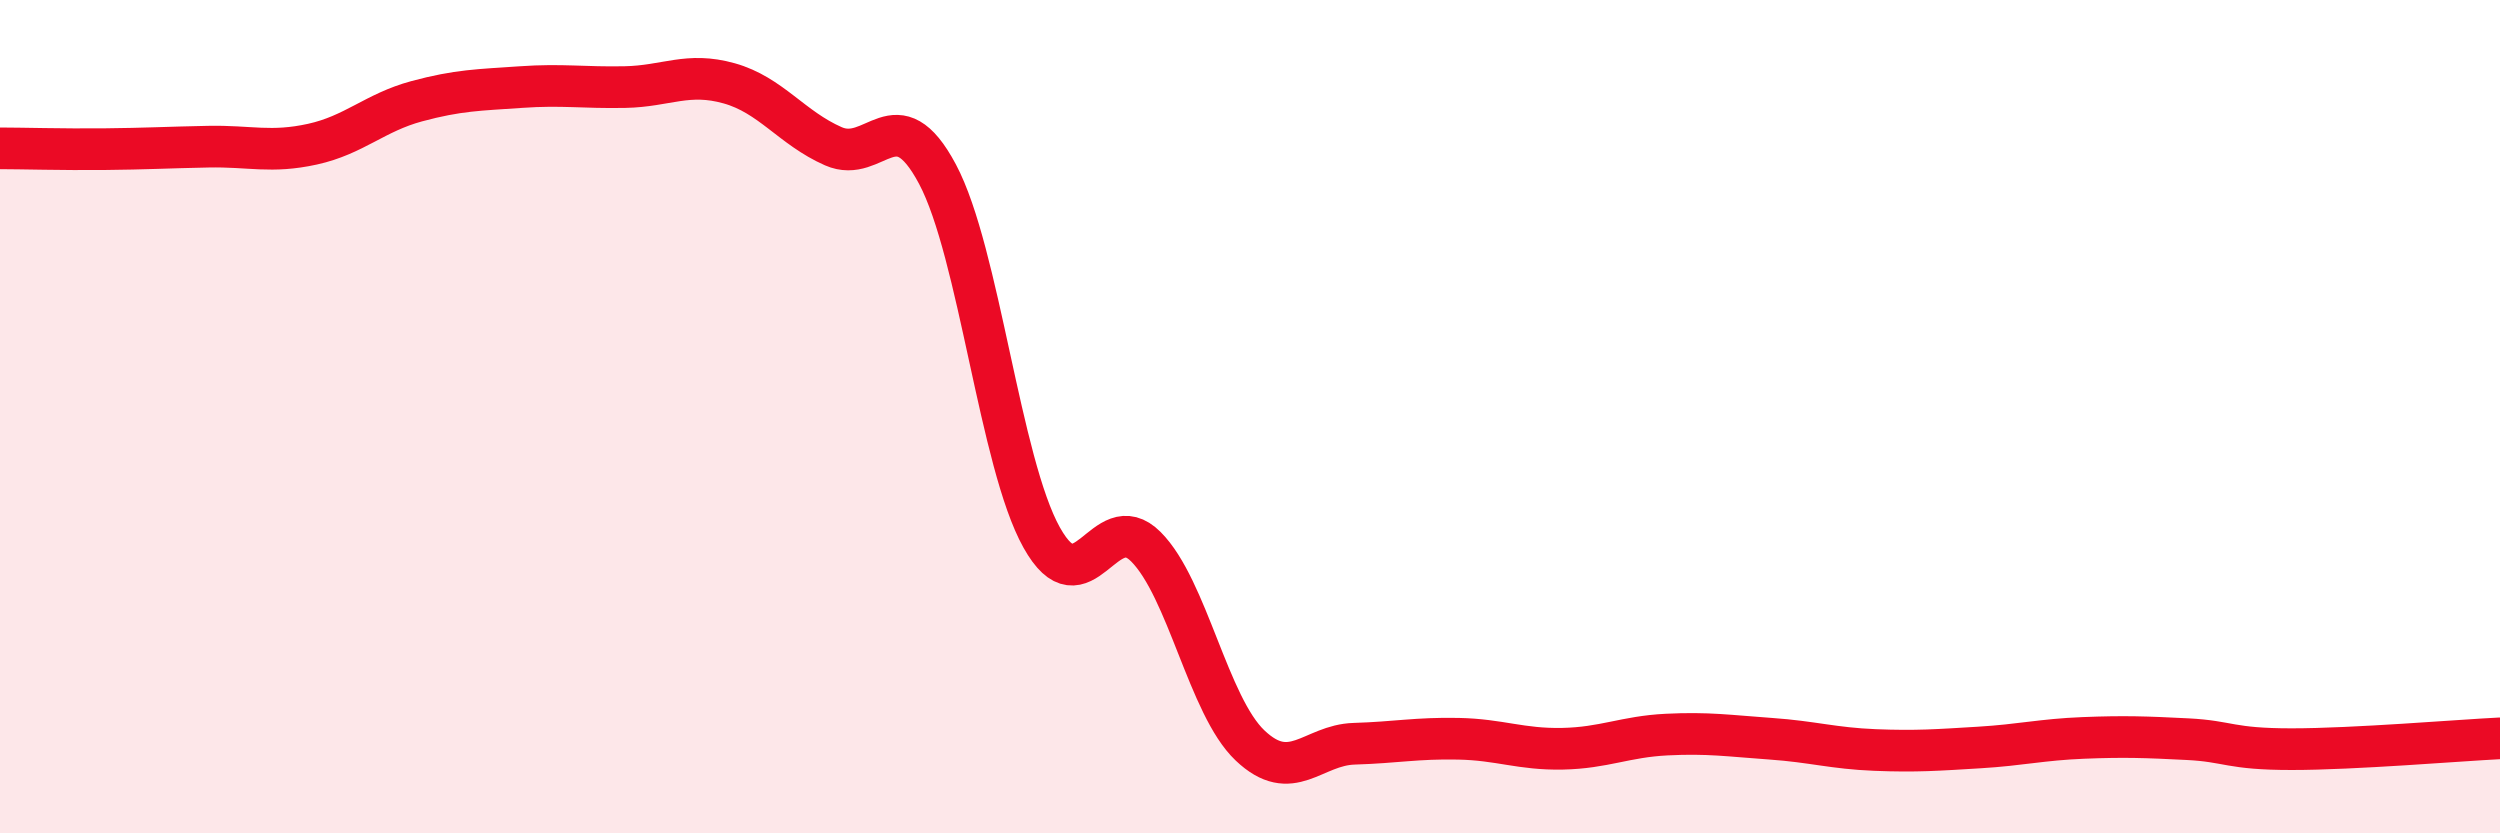
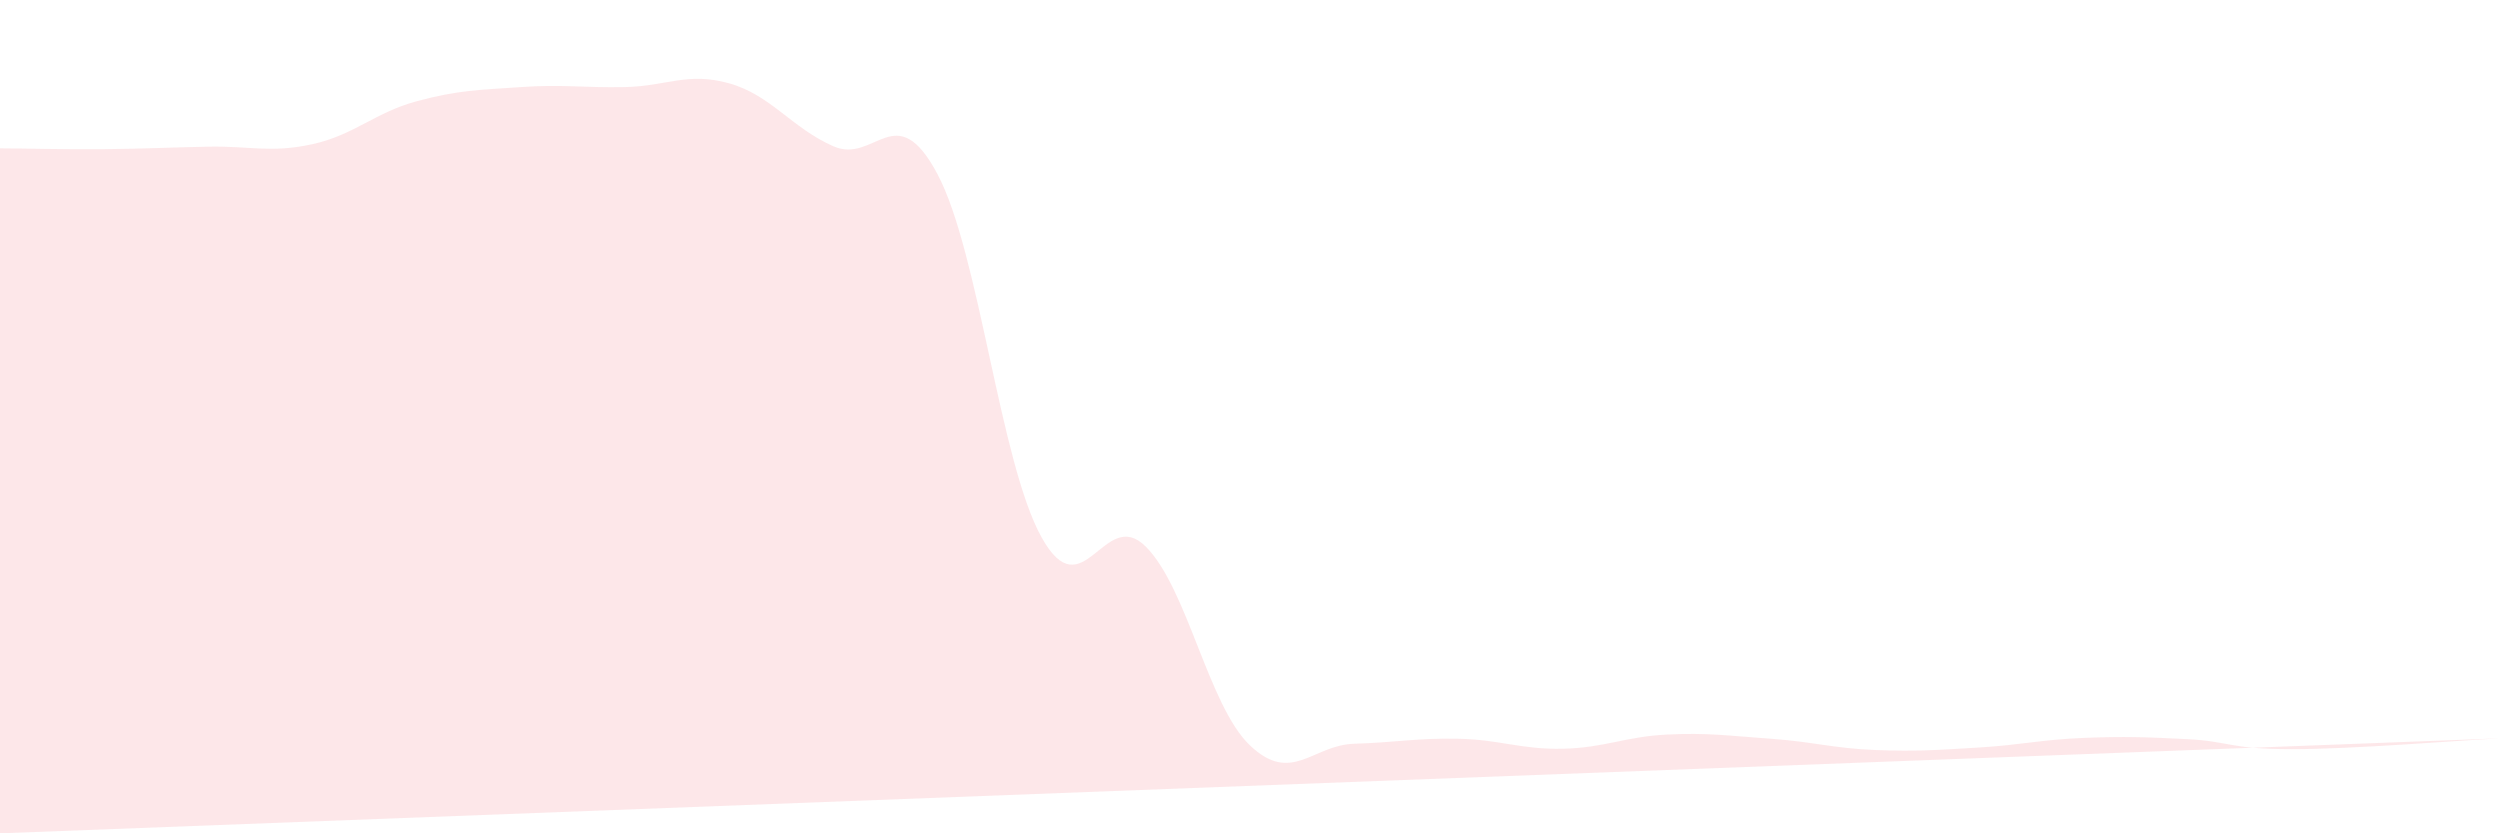
<svg xmlns="http://www.w3.org/2000/svg" width="60" height="20" viewBox="0 0 60 20">
-   <path d="M 0,3.56 C 0.5,3.56 1.5,3.59 2.5,3.58 C 3.5,3.57 4,3.54 5,3.52 C 6,3.5 6.5,3.68 7.5,3.46 C 8.5,3.24 9,2.7 10,2.43 C 11,2.16 11.5,2.16 12.5,2.09 C 13.5,2.02 14,2.11 15,2.09 C 16,2.07 16.5,1.72 17.5,2 C 18.5,2.28 19,3.07 20,3.51 C 21,3.95 21.5,2.3 22.5,4.18 C 23.5,6.06 24,11.11 25,12.9 C 26,14.69 26.5,12.12 27.5,13.12 C 28.5,14.12 29,16.94 30,17.89 C 31,18.84 31.5,17.88 32.5,17.85 C 33.5,17.82 34,17.71 35,17.73 C 36,17.75 36.5,17.99 37.5,17.97 C 38.5,17.95 39,17.68 40,17.63 C 41,17.58 41.5,17.66 42.5,17.73 C 43.5,17.8 44,17.96 45,18 C 46,18.04 46.5,18 47.5,17.94 C 48.5,17.88 49,17.75 50,17.71 C 51,17.67 51.5,17.69 52.5,17.74 C 53.5,17.79 53.5,17.98 55,17.98 C 56.5,17.98 59,17.77 60,17.72L60 20L0 20Z" fill="#EB0A25" opacity="0.1" stroke-linecap="round" stroke-linejoin="round" />
-   <path d="M 0,3.56 C 0.5,3.56 1.5,3.59 2.5,3.58 C 3.5,3.57 4,3.54 5,3.52 C 6,3.5 6.5,3.68 7.5,3.46 C 8.5,3.24 9,2.7 10,2.43 C 11,2.16 11.5,2.16 12.5,2.09 C 13.5,2.02 14,2.11 15,2.09 C 16,2.07 16.5,1.72 17.5,2 C 18.5,2.28 19,3.07 20,3.51 C 21,3.95 21.5,2.3 22.5,4.18 C 23.5,6.06 24,11.11 25,12.9 C 26,14.69 26.5,12.12 27.5,13.12 C 28.5,14.12 29,16.94 30,17.89 C 31,18.84 31.5,17.88 32.5,17.85 C 33.5,17.82 34,17.71 35,17.73 C 36,17.75 36.5,17.99 37.5,17.97 C 38.5,17.95 39,17.68 40,17.63 C 41,17.58 41.5,17.66 42.5,17.73 C 43.5,17.8 44,17.96 45,18 C 46,18.04 46.5,18 47.5,17.94 C 48.5,17.88 49,17.75 50,17.71 C 51,17.67 51.5,17.69 52.5,17.74 C 53.5,17.79 53.5,17.98 55,17.98 C 56.5,17.98 59,17.77 60,17.72" stroke="#EB0A25" stroke-width="1" fill="none" stroke-linecap="round" stroke-linejoin="round" />
+   <path d="M 0,3.56 C 0.5,3.56 1.5,3.59 2.5,3.58 C 3.5,3.57 4,3.54 5,3.52 C 6,3.5 6.5,3.68 7.5,3.46 C 8.5,3.24 9,2.7 10,2.43 C 11,2.16 11.5,2.16 12.5,2.09 C 13.5,2.02 14,2.11 15,2.09 C 16,2.07 16.5,1.72 17.5,2 C 18.5,2.28 19,3.07 20,3.51 C 21,3.95 21.5,2.3 22.5,4.18 C 23.5,6.06 24,11.11 25,12.9 C 26,14.69 26.5,12.12 27.5,13.12 C 28.5,14.12 29,16.94 30,17.89 C 31,18.84 31.5,17.88 32.5,17.85 C 33.5,17.82 34,17.71 35,17.73 C 36,17.75 36.5,17.99 37.5,17.97 C 38.5,17.95 39,17.68 40,17.63 C 41,17.58 41.5,17.66 42.5,17.73 C 43.5,17.8 44,17.96 45,18 C 46,18.04 46.5,18 47.5,17.94 C 48.5,17.88 49,17.75 50,17.71 C 51,17.67 51.5,17.69 52.5,17.74 C 53.5,17.79 53.5,17.98 55,17.98 C 56.5,17.98 59,17.77 60,17.72L0 20Z" fill="#EB0A25" opacity="0.1" stroke-linecap="round" stroke-linejoin="round" />
</svg>